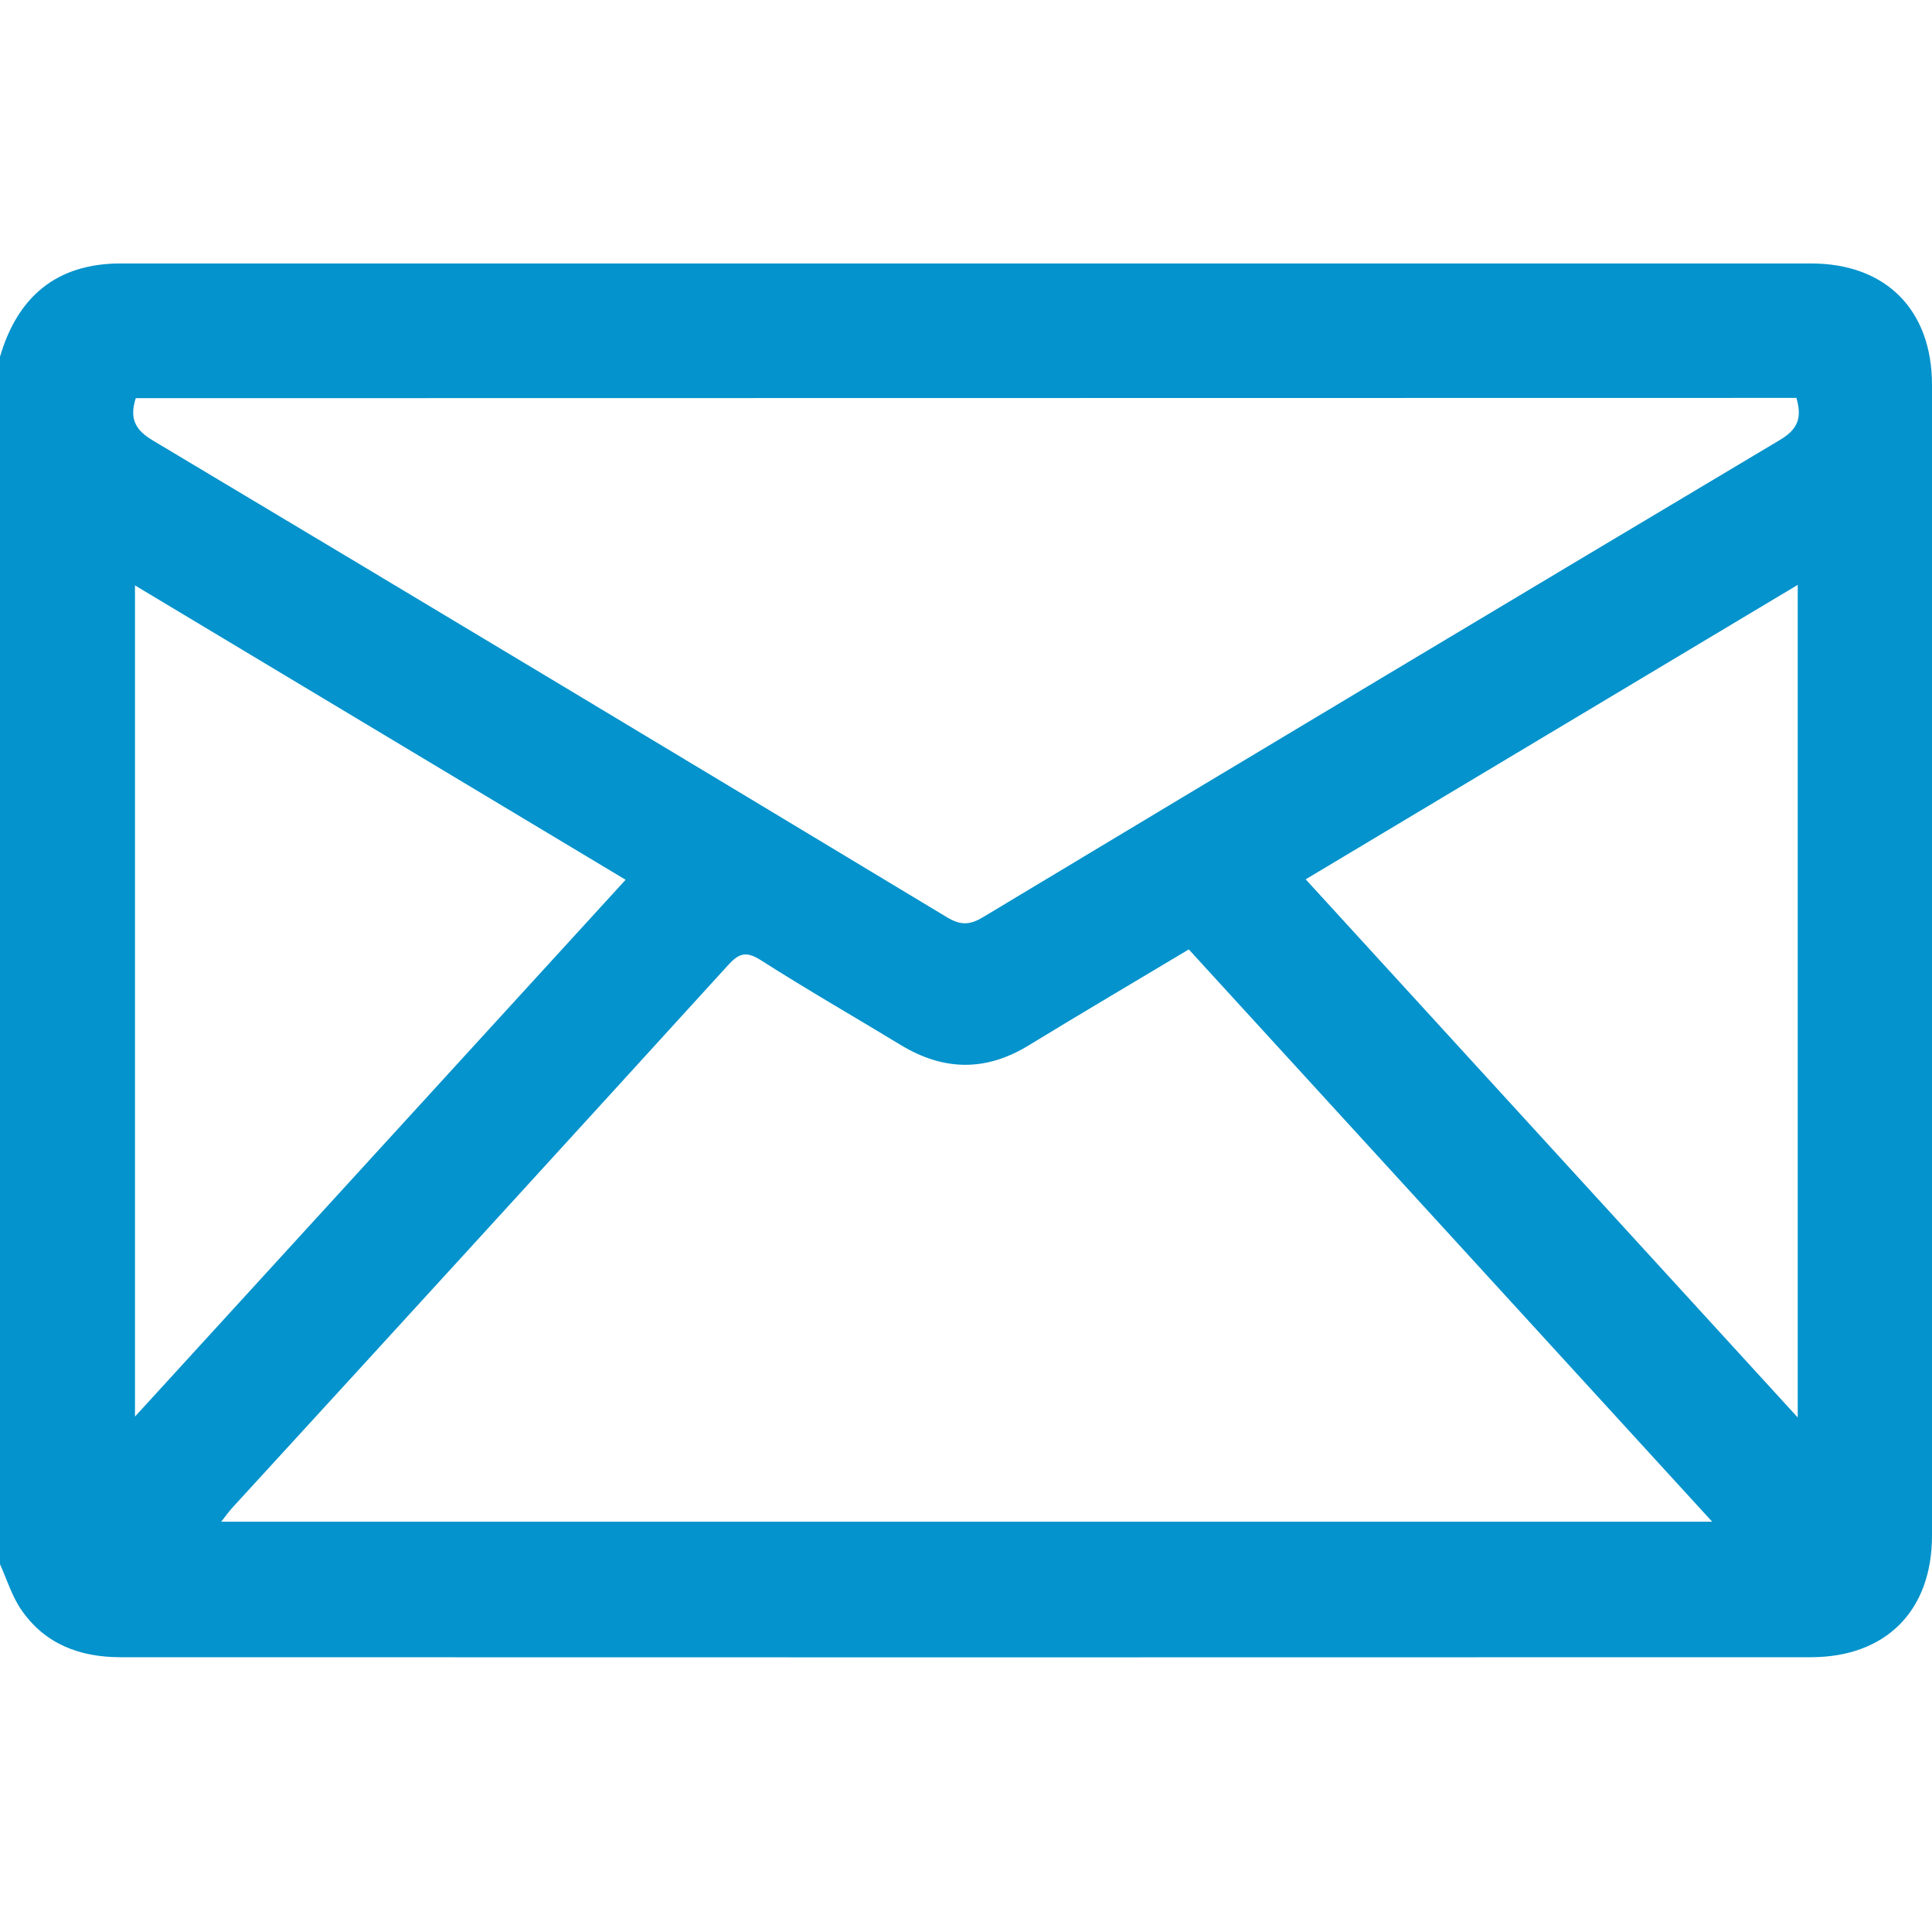
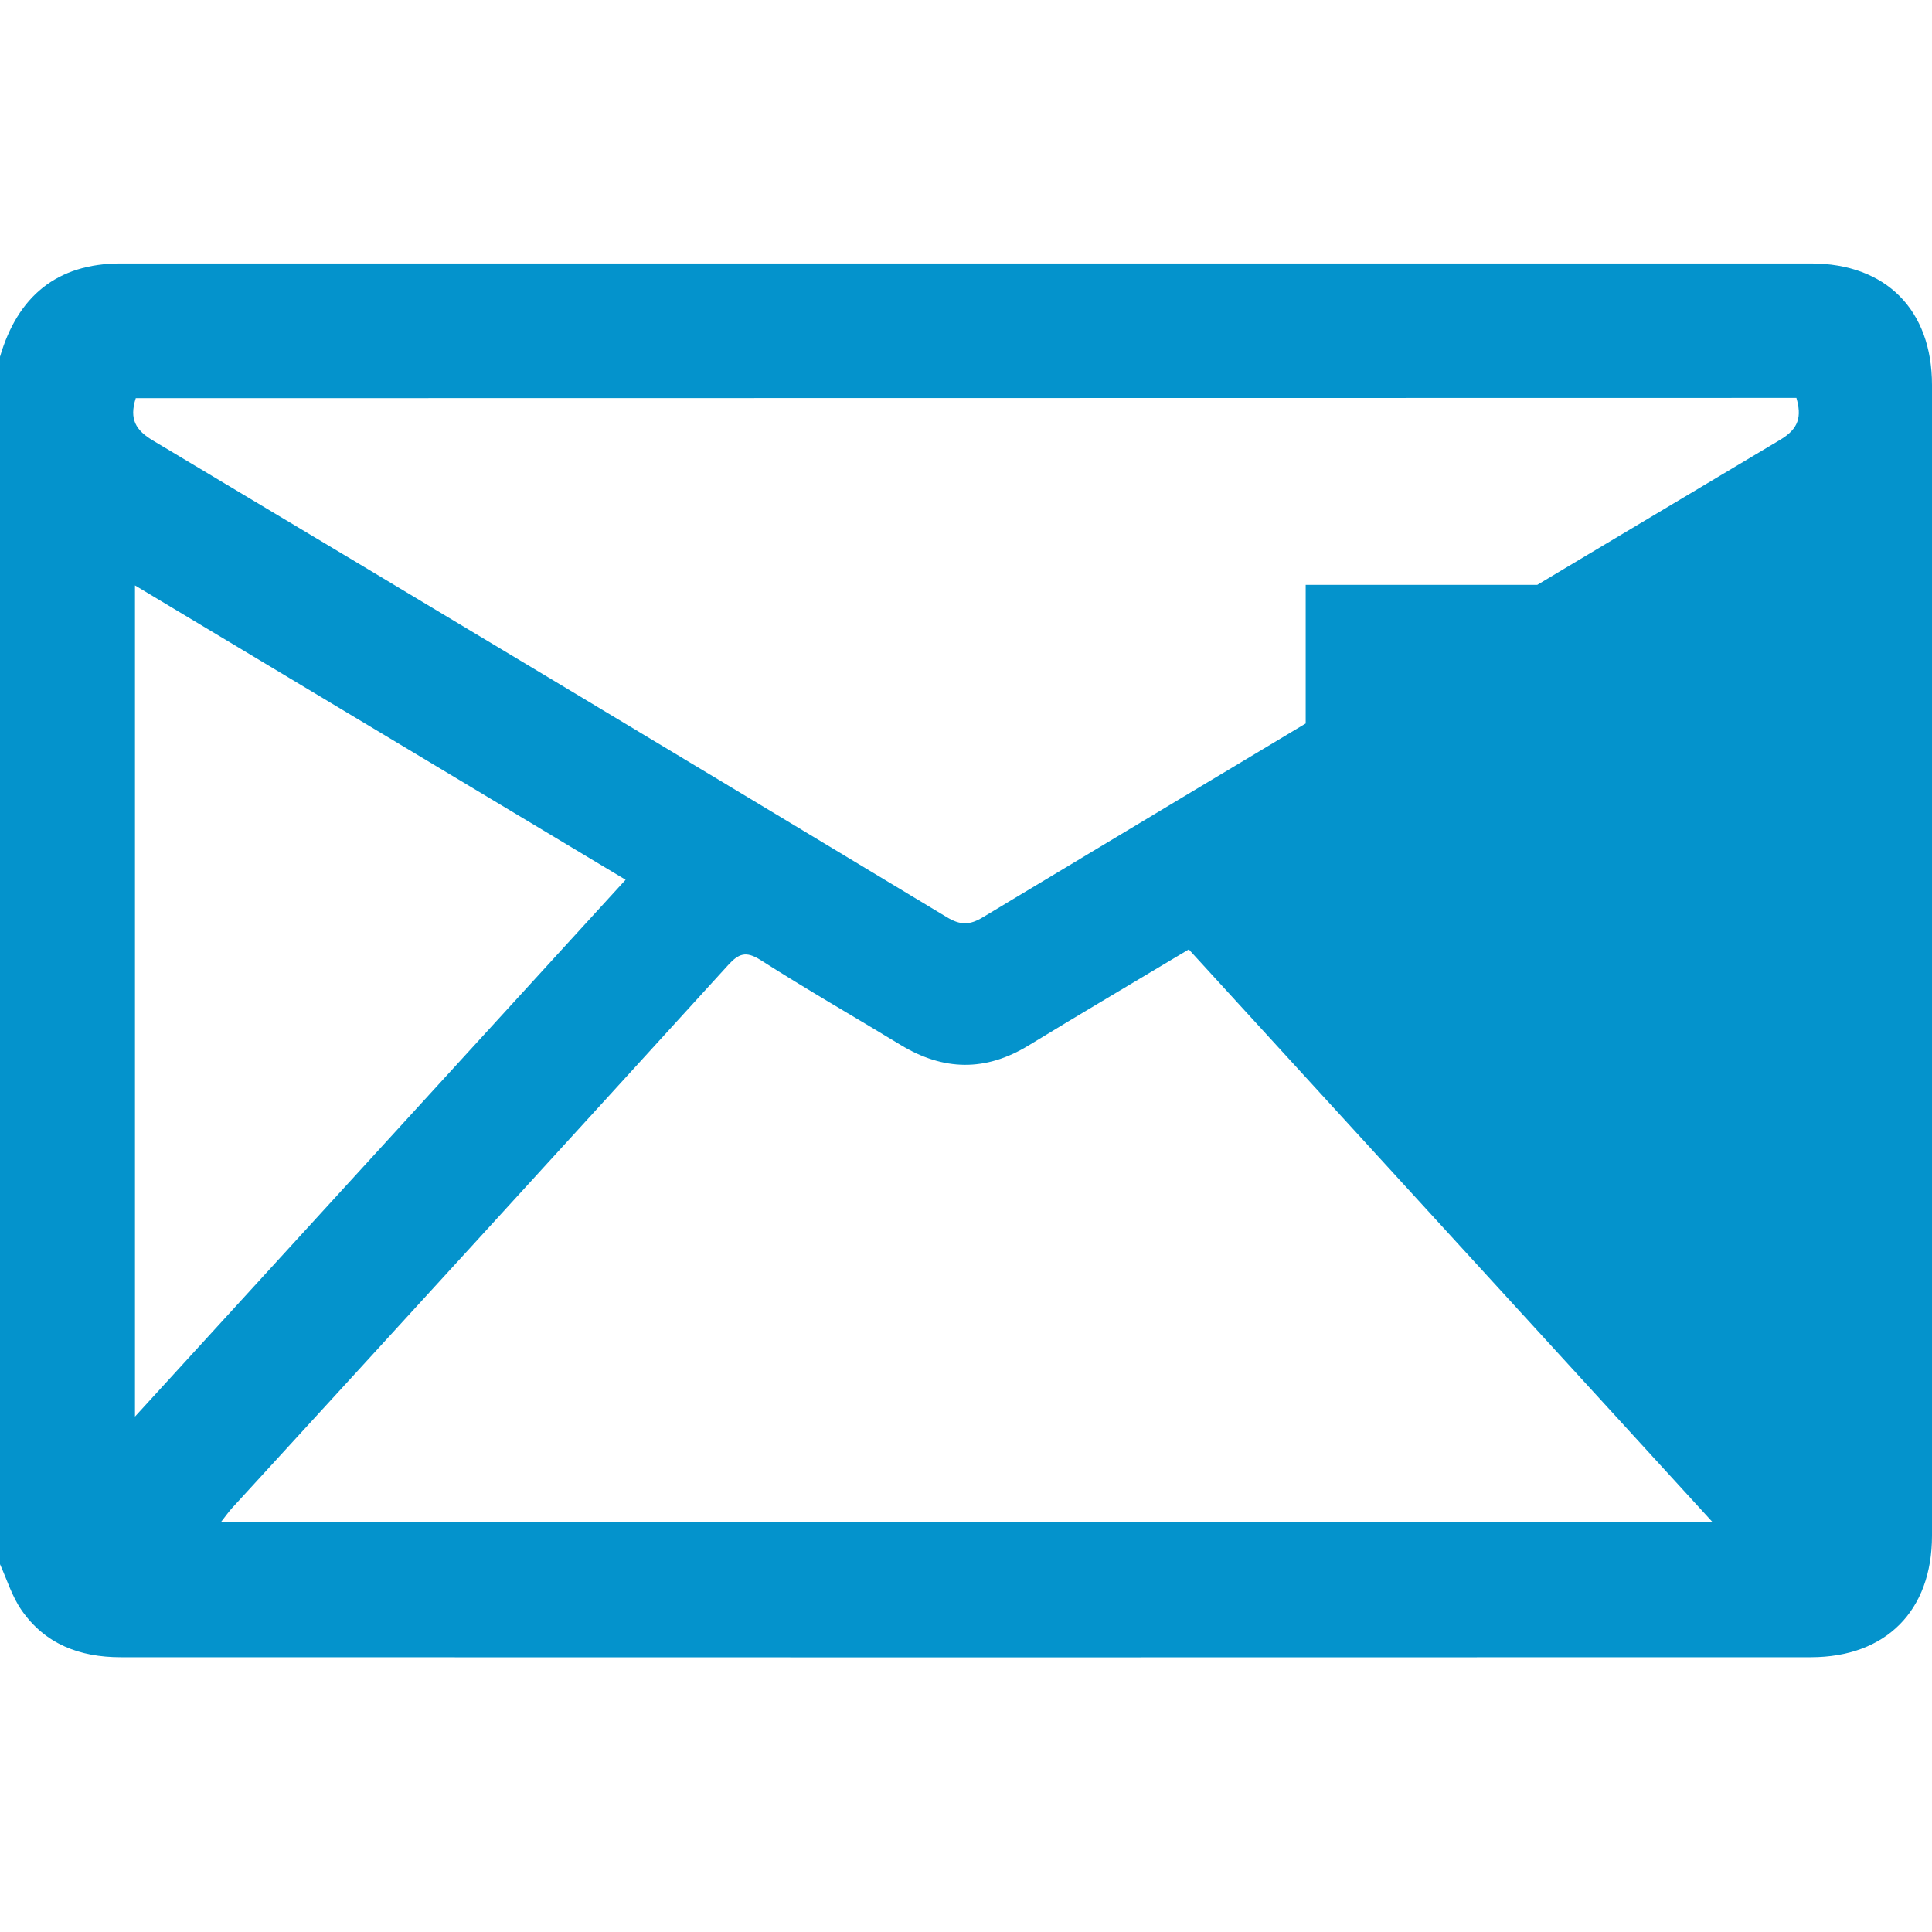
<svg xmlns="http://www.w3.org/2000/svg" id="SvgjsSvg1116" width="288" height="288">
  <defs id="SvgjsDefs1117" />
  <g id="SvgjsG1118">
    <svg fill="none" viewBox="0 0 22 16" width="288" height="288">
-       <path fill="#0493cc" d="M0 14.812V1.062C0.201 0.377 0.646 0 1.374 0C7.79 0 14.206 0 20.622 0C21.477 0 22 0.531 22 1.383C22 5.751 22 10.119 22 14.487C22 15.34 21.477 15.87 20.622 15.871C14.206 15.873 7.79 15.873 1.374 15.871C0.91 15.871 0.513 15.723 0.244 15.333C0.136 15.177 0.079 14.987 0 14.812ZM13.537 7.811C12.914 8.184 12.31 8.54 11.712 8.905C11.222 9.204 10.744 9.195 10.256 8.899C9.724 8.576 9.184 8.266 8.659 7.931C8.493 7.826 8.411 7.858 8.29 7.991C6.41 10.055 4.526 12.117 2.639 14.176C2.599 14.221 2.565 14.27 2.519 14.328H19.497L13.537 7.811ZM1.546 1.534C1.469 1.774 1.546 1.901 1.746 2.019C4.76 3.82 7.77 5.628 10.778 7.442C10.935 7.537 11.04 7.538 11.197 7.442C14.219 5.625 17.244 3.813 20.273 2.007C20.485 1.881 20.517 1.742 20.456 1.531L1.546 1.534ZM20.471 3.66L14.868 7.013L20.471 13.141V3.66ZM1.537 3.666V13.131L7.124 7.018L1.537 3.666Z" class="color619C61 svgShape" />
+       <path fill="#0493cc" d="M0 14.812V1.062C0.201 0.377 0.646 0 1.374 0C7.79 0 14.206 0 20.622 0C21.477 0 22 0.531 22 1.383C22 5.751 22 10.119 22 14.487C22 15.34 21.477 15.87 20.622 15.871C14.206 15.873 7.79 15.873 1.374 15.871C0.91 15.871 0.513 15.723 0.244 15.333C0.136 15.177 0.079 14.987 0 14.812ZM13.537 7.811C12.914 8.184 12.31 8.54 11.712 8.905C11.222 9.204 10.744 9.195 10.256 8.899C9.724 8.576 9.184 8.266 8.659 7.931C8.493 7.826 8.411 7.858 8.29 7.991C6.41 10.055 4.526 12.117 2.639 14.176C2.599 14.221 2.565 14.27 2.519 14.328H19.497L13.537 7.811ZM1.546 1.534C1.469 1.774 1.546 1.901 1.746 2.019C4.76 3.82 7.77 5.628 10.778 7.442C10.935 7.537 11.04 7.538 11.197 7.442C14.219 5.625 17.244 3.813 20.273 2.007C20.485 1.881 20.517 1.742 20.456 1.531L1.546 1.534ZM20.471 3.66L14.868 7.013V3.66ZM1.537 3.666V13.131L7.124 7.018L1.537 3.666Z" class="color619C61 svgShape" />
    </svg>
  </g>
</svg>